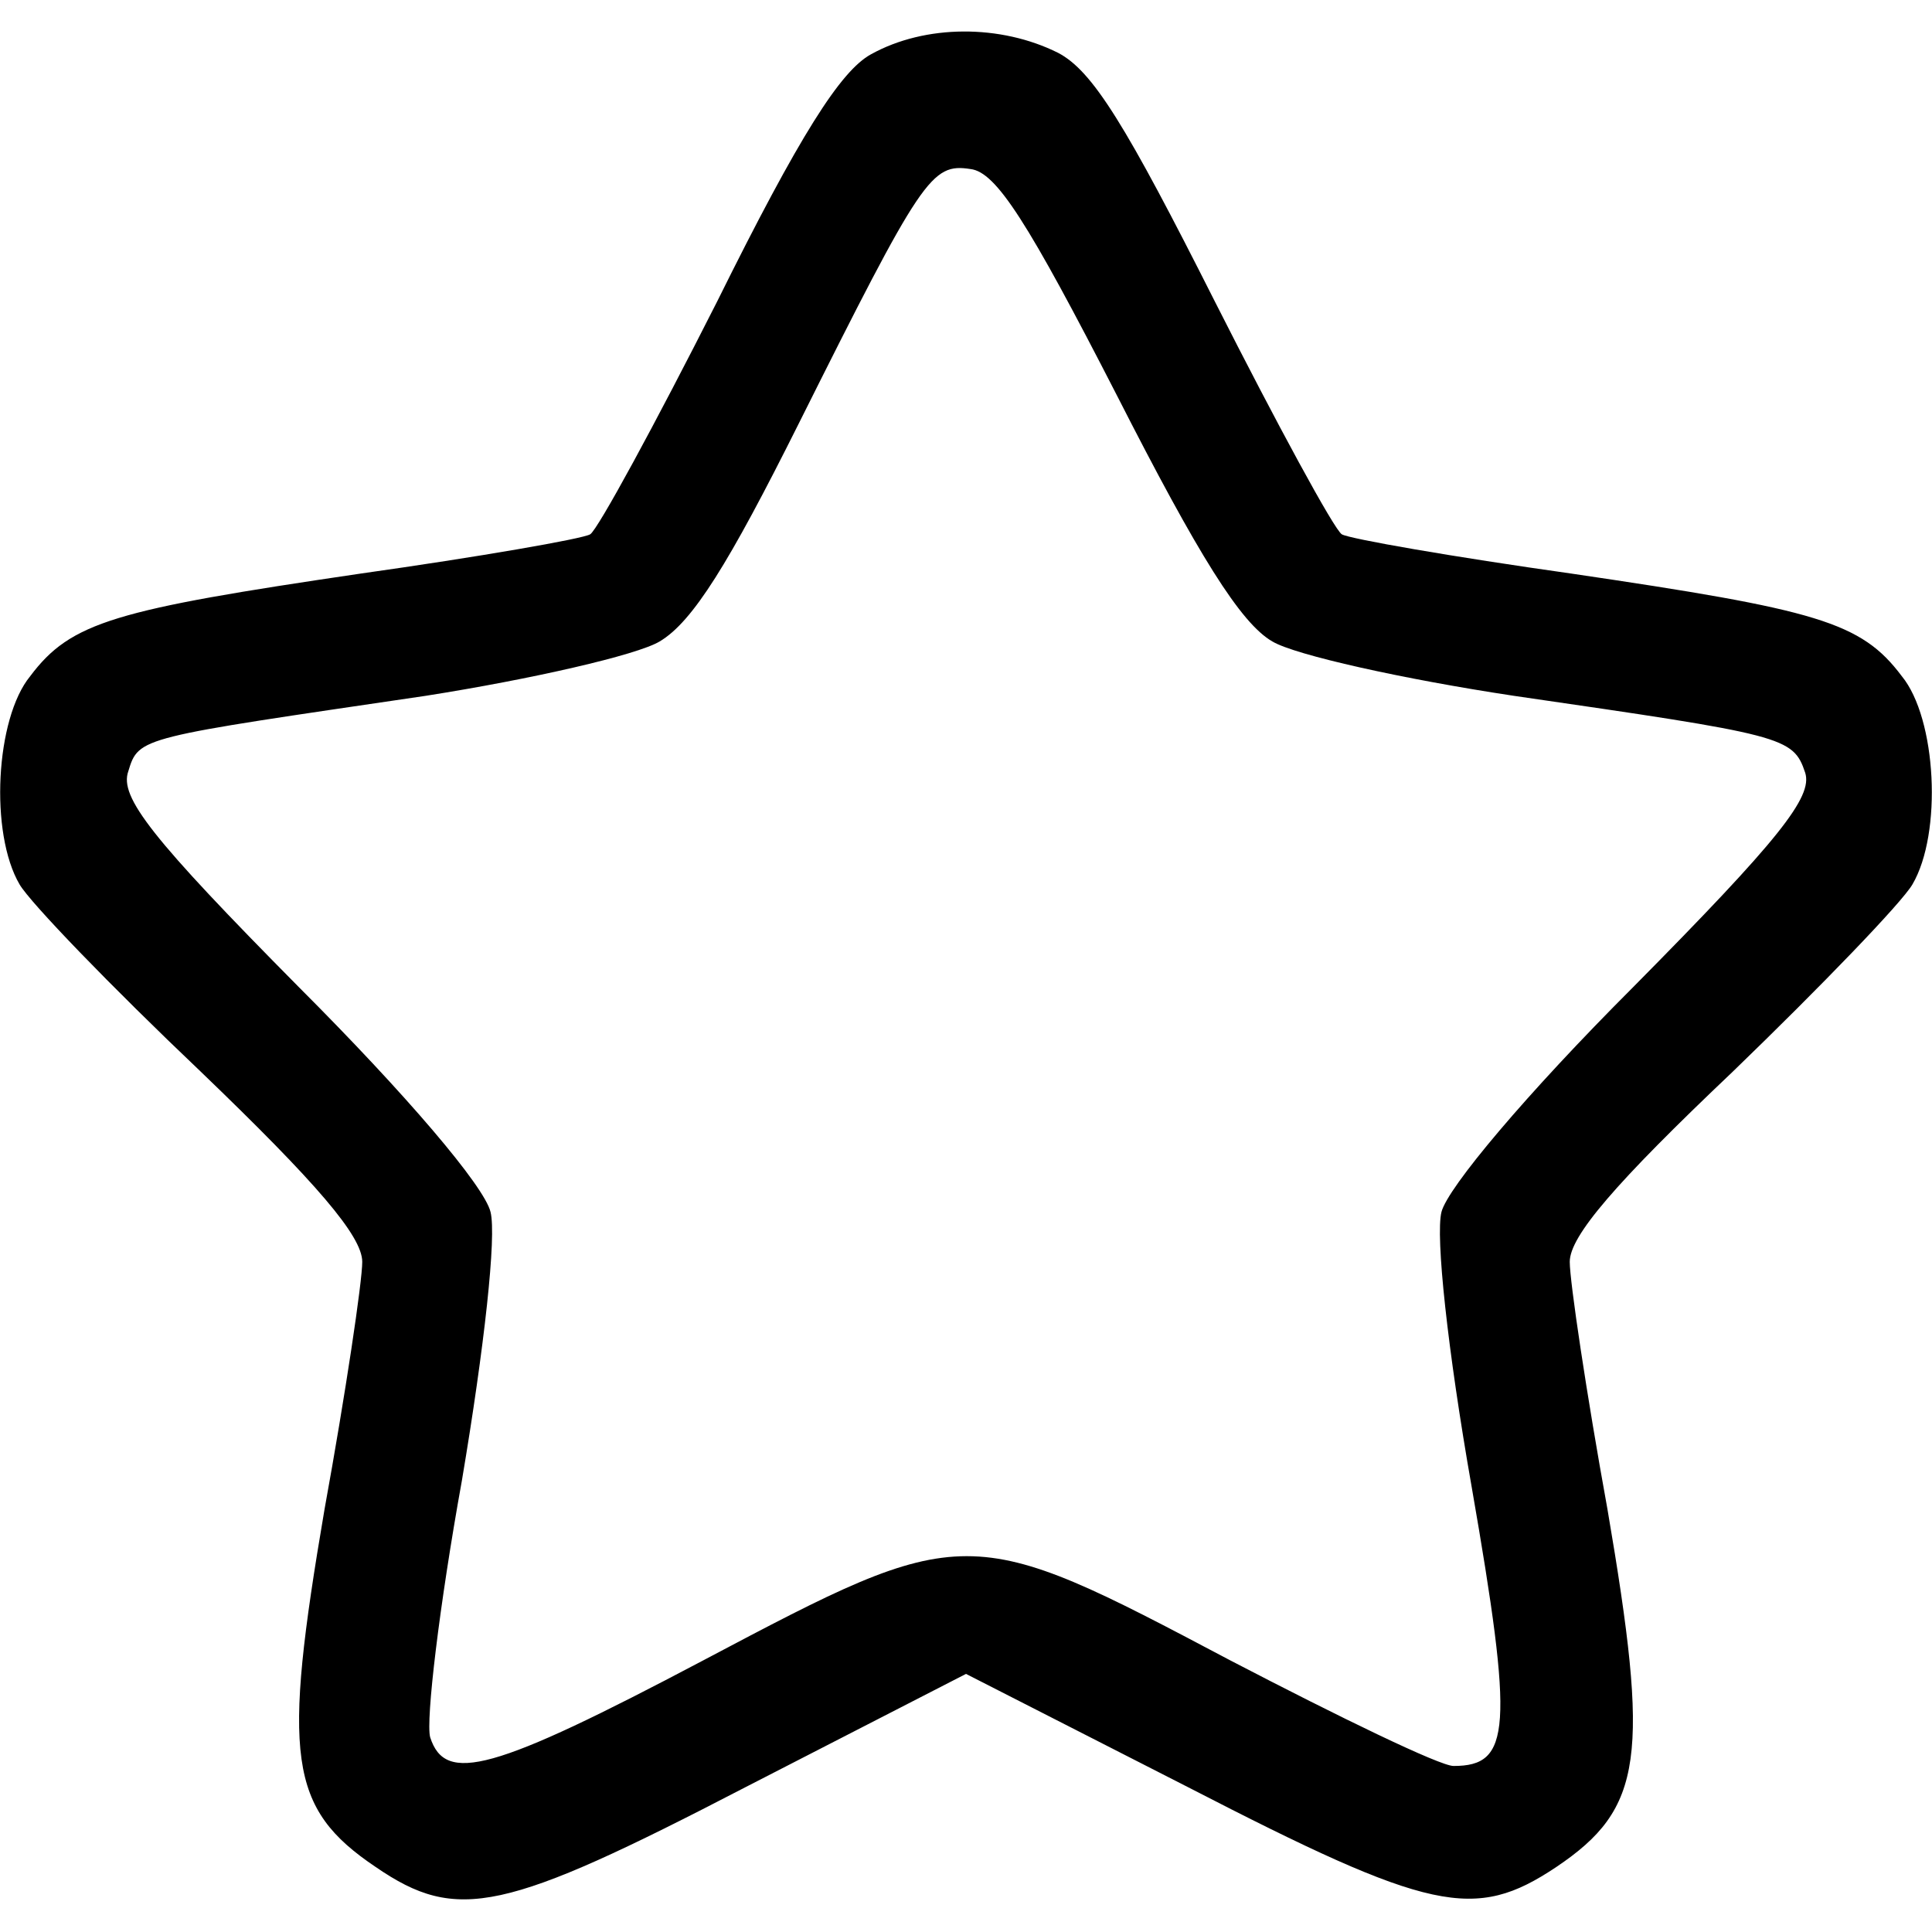
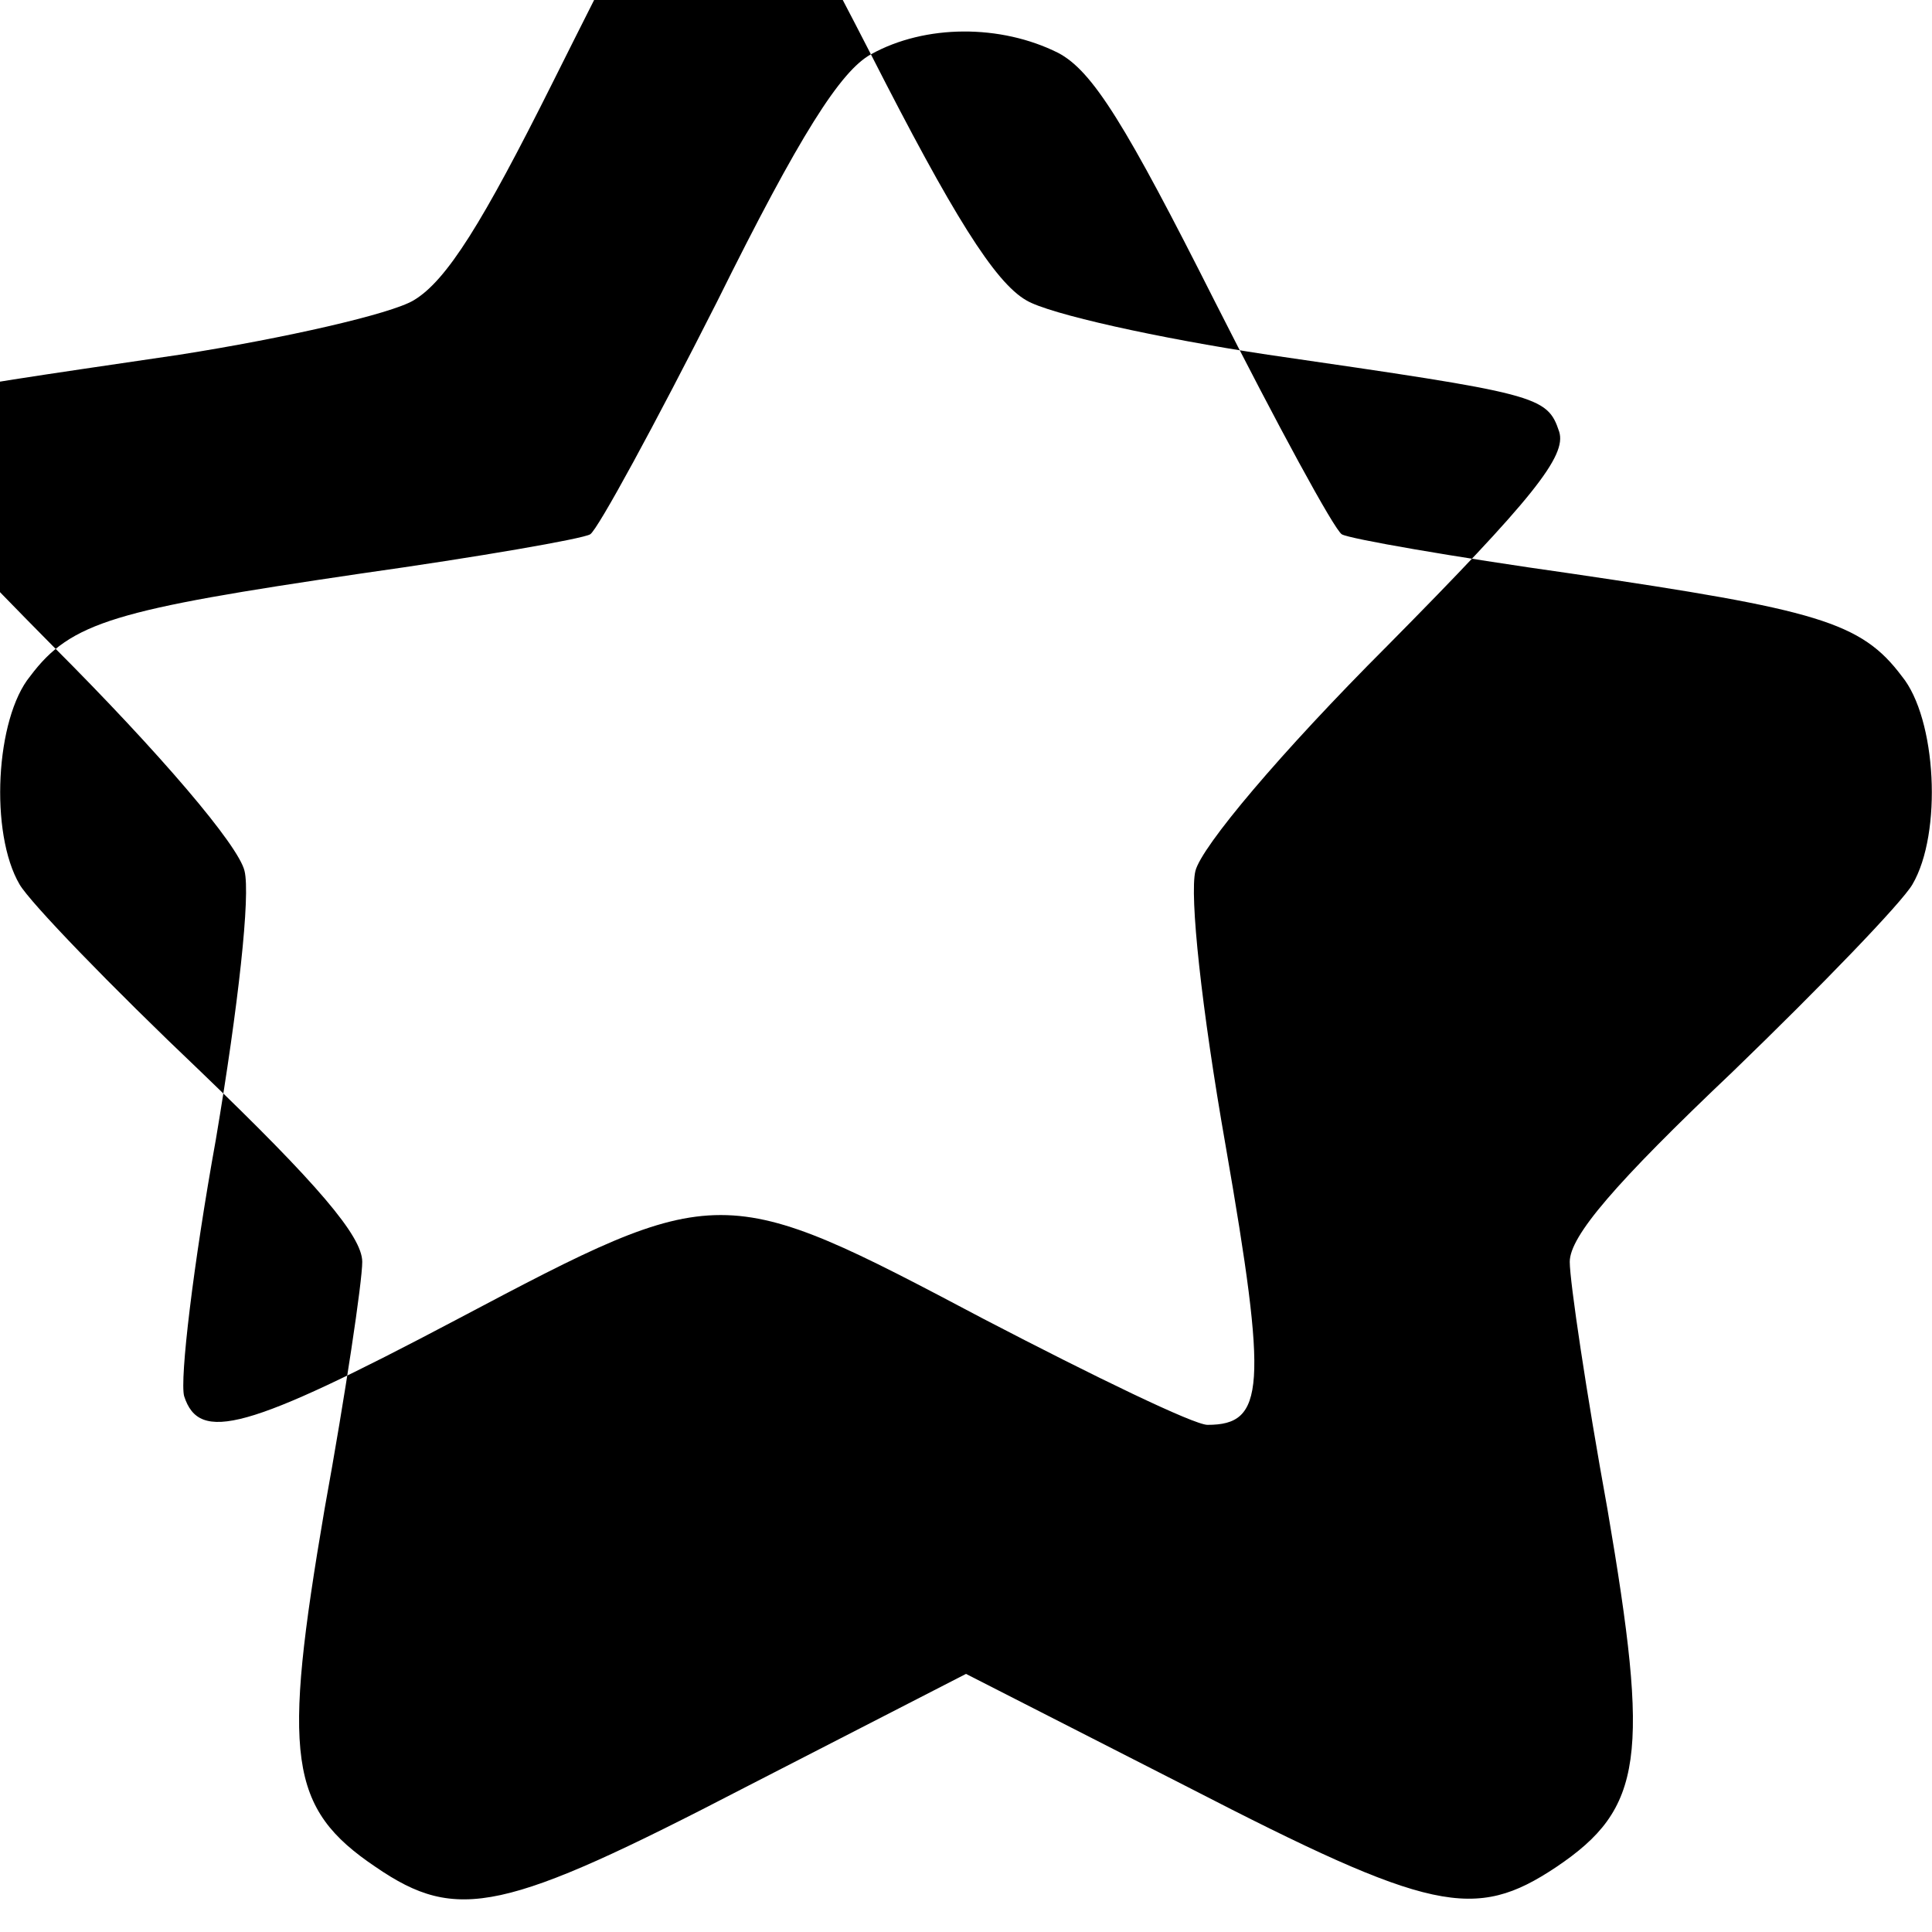
<svg xmlns="http://www.w3.org/2000/svg" version="1.0" width="128pt" height="128pt" viewBox="0 0 128 128" preserveAspectRatio="xMidYMid meet">
  <g transform="translate(0,128) scale(0.1,-0.1)" fill="#000000" stroke="none">
-     <path d="M577 1244 c-20 -11 -47 -53 -102 -164 -41 -81 -79 -151 -84 -154 -5 -3 -74 -15 -152 -26 -163 -24 -192 -32 -219 -68 -23 -28 -27 -104 -7 -138 7 -12 60 -67 120 -124 77 -74 107 -109 107 -126 0 -13 -11 -87 -25 -164 -28 -164 -24 -198 34 -237 54 -37 85 -30 245 53 l146 75 147 -75 c161 -83 190 -89 244 -53 58 39 62 73 34 237 -14 77 -25 151 -25 164 0 17 30 52 108 126 59 57 112 112 119 124 20 34 16 110 -7 138 -27 36 -56 44 -219 68 -78 11 -147 23 -152 26 -5 3 -43 73 -84 154 -59 117 -81 153 -104 165 -38 19 -88 19 -124 -1z m163 -226 c54 -106 82 -151 103 -163 15 -9 87 -25 160 -36 179 -26 185 -27 193 -51 5 -16 -17 -44 -114 -142 -71 -71 -123 -133 -127 -149 -4 -16 4 -91 20 -182 28 -161 26 -185 -12 -185 -9 0 -75 32 -148 70 -174 92 -175 92 -349 0 -140 -74 -171 -82 -181 -51 -3 11 6 87 21 170 15 89 23 162 19 178 -4 17 -56 78 -127 149 -98 99 -119 126 -113 143 7 23 7 22 197 50 70 11 140 27 155 36 22 13 46 52 92 144 82 164 88 173 114 169 17 -2 38 -35 97 -150z" />
+     <path d="M577 1244 c-20 -11 -47 -53 -102 -164 -41 -81 -79 -151 -84 -154 -5 -3 -74 -15 -152 -26 -163 -24 -192 -32 -219 -68 -23 -28 -27 -104 -7 -138 7 -12 60 -67 120 -124 77 -74 107 -109 107 -126 0 -13 -11 -87 -25 -164 -28 -164 -24 -198 34 -237 54 -37 85 -30 245 53 l146 75 147 -75 c161 -83 190 -89 244 -53 58 39 62 73 34 237 -14 77 -25 151 -25 164 0 17 30 52 108 126 59 57 112 112 119 124 20 34 16 110 -7 138 -27 36 -56 44 -219 68 -78 11 -147 23 -152 26 -5 3 -43 73 -84 154 -59 117 -81 153 -104 165 -38 19 -88 19 -124 -1z c54 -106 82 -151 103 -163 15 -9 87 -25 160 -36 179 -26 185 -27 193 -51 5 -16 -17 -44 -114 -142 -71 -71 -123 -133 -127 -149 -4 -16 4 -91 20 -182 28 -161 26 -185 -12 -185 -9 0 -75 32 -148 70 -174 92 -175 92 -349 0 -140 -74 -171 -82 -181 -51 -3 11 6 87 21 170 15 89 23 162 19 178 -4 17 -56 78 -127 149 -98 99 -119 126 -113 143 7 23 7 22 197 50 70 11 140 27 155 36 22 13 46 52 92 144 82 164 88 173 114 169 17 -2 38 -35 97 -150z" />
  </g>
</svg>